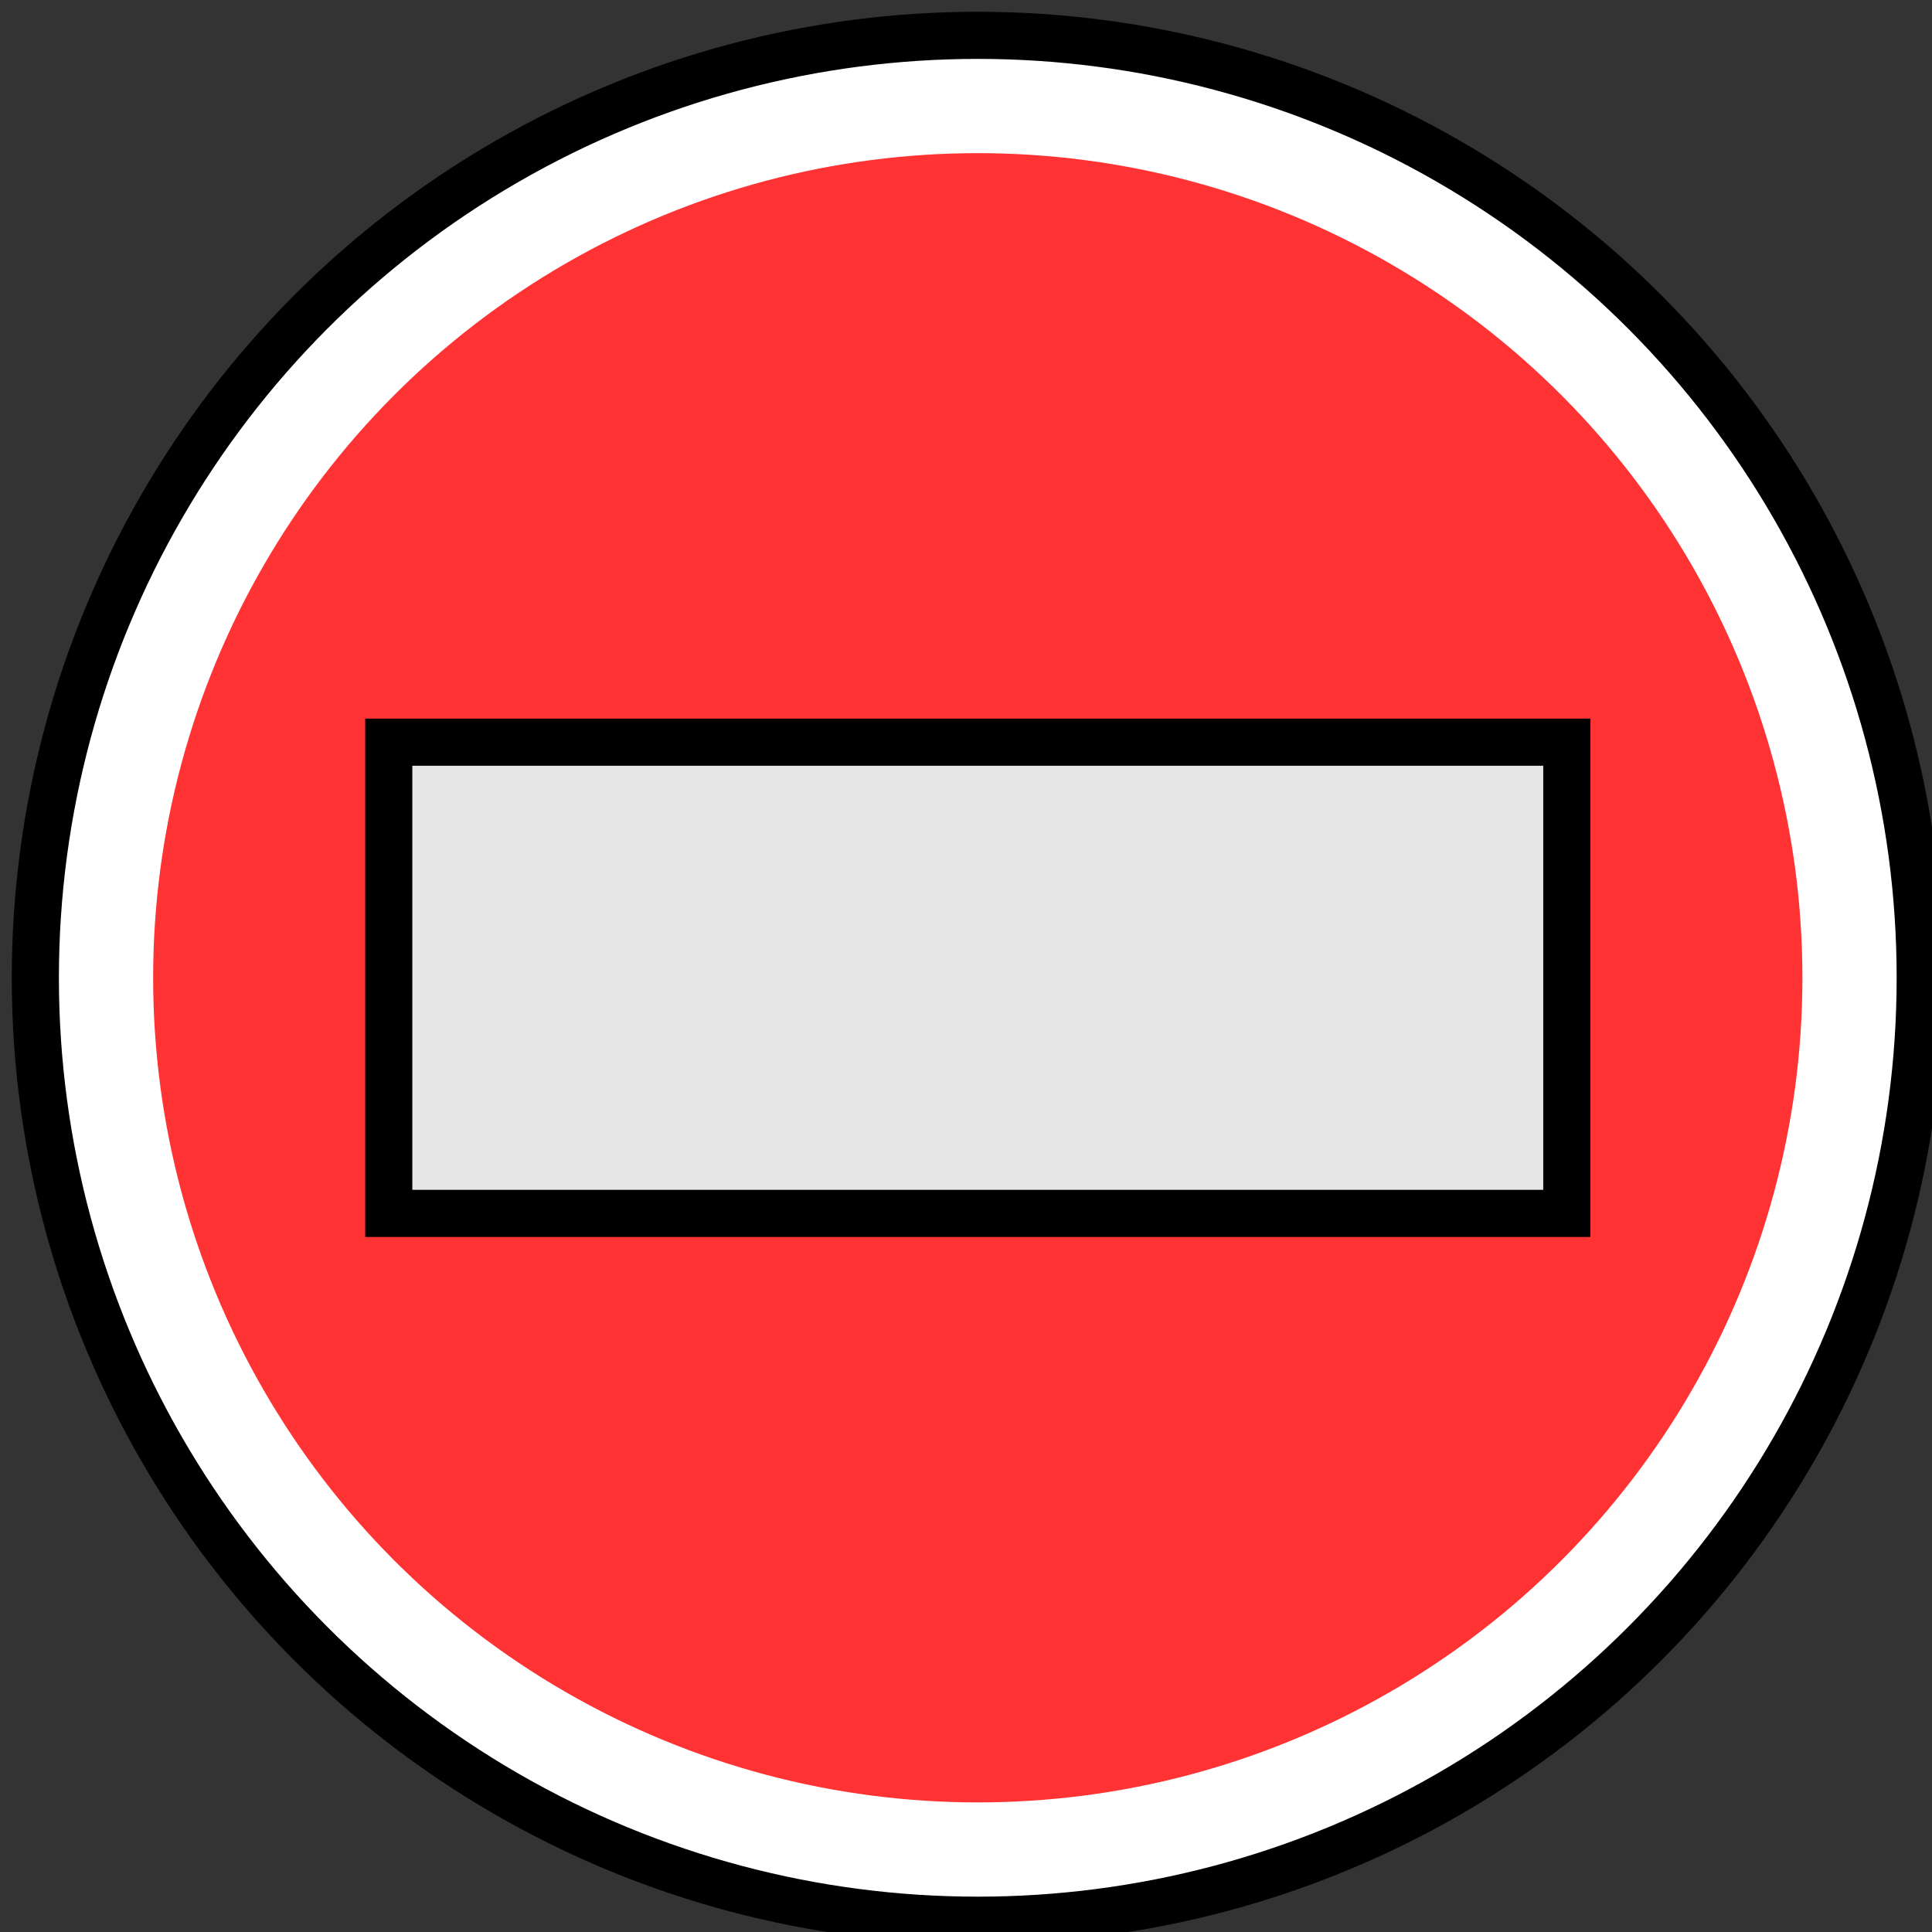
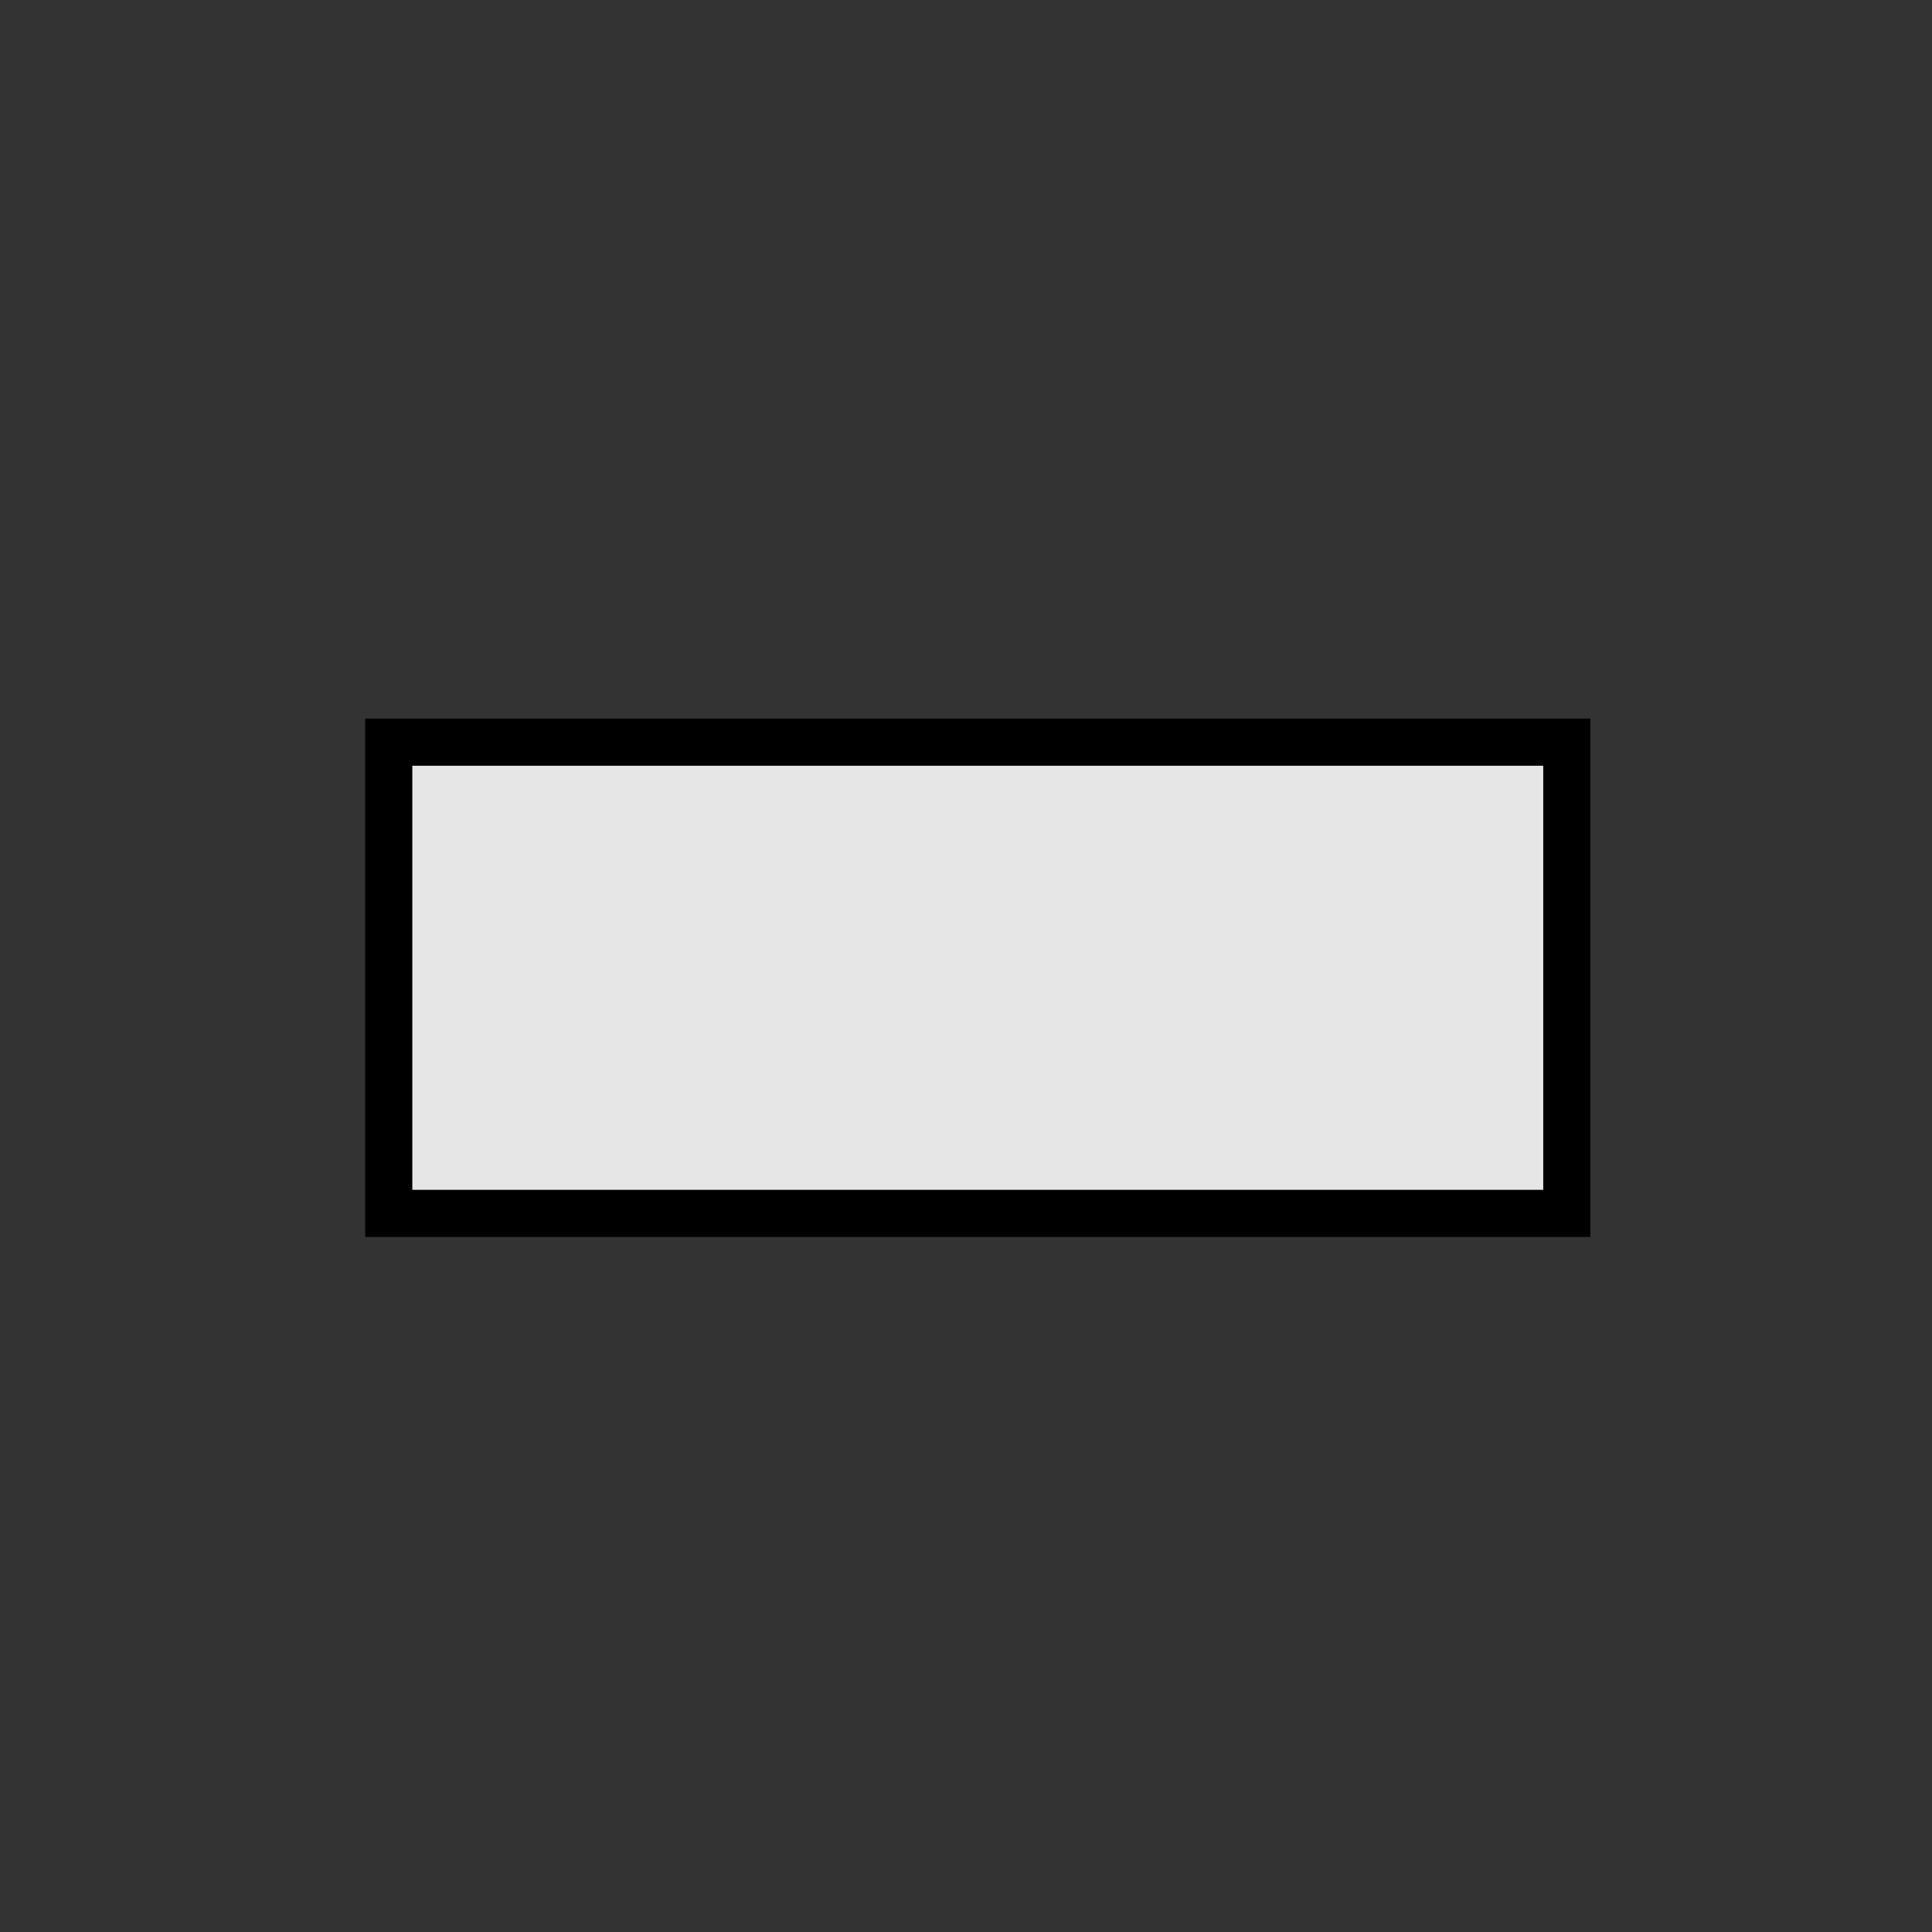
<svg xmlns="http://www.w3.org/2000/svg" version="1.1" width="82px" height="82px" viewBox="-0.5 -0.5 82 82" content="&lt;mxfile&gt;&lt;diagram id=&quot;_3e3QcScs1xcRDxNS1Ot&quot; name=&quot;Page-1&quot;&gt;tZTJboMwEEC/hnvAAZJryNJLTzn0bOEBrBoGGVNIv74mNltJlFZKQEL2G4+X5xEOifL2JGmZvSMD4Xgr1jpk73ievw30twMXA4K1BankzCB3BGf+DRauLK05g2o2UCEKxcs5jLEoIFYzRqXEZj4sQTFftaQpLMA5pmJJPzhTmaEbLxz5G/A061d2g62J5LQfbE9SZZRhM0Hk4JBIIirTytsIROeu92Lyjneiw8YkFOovCcQkfFFR27PZfalLf1idoL3qzq7JuIJzSeMu0uib1SxTudA9VzdpVRrZCW9Bz7+rlMTPwZA+286uBlJBe3fH7uBB1w9gDkpe9JA+IbDqbO1sbLeZXIRF2eQOekbt1afDxKMd3bCCbstav1JWwoWIUKC8TkSOR6KfQWIfKbCAZ3n05x79hcfwhsfwCR79xx4l1gXrvOxXj13+UncIunehjkFCa6FeVpfh3KfrLgvTvyHU+79Q3R3/ENfY5DdLDj8=&lt;/diagram&gt;&lt;/mxfile&gt;">
  <rect x="-0.5" y="-0.5" width="82" height="82" fill="#333333" stroke="none" />
  <defs />
  <g>
-     <ellipse cx="41" cy="41" rx="40" ry="40" fill="rgb(255, 255, 255)" stroke="rgb(0, 0, 0)" stroke-width="2" pointer-events="all" />
-     <ellipse cx="41" cy="41" rx="35" ry="35" fill="#ff3333" stroke="none" pointer-events="all" />
    <rect x="16" y="31" width="50" height="20" fill="#e6e6e6" stroke="rgb(0, 0, 0)" stroke-width="2" pointer-events="all" />
  </g>
</svg>